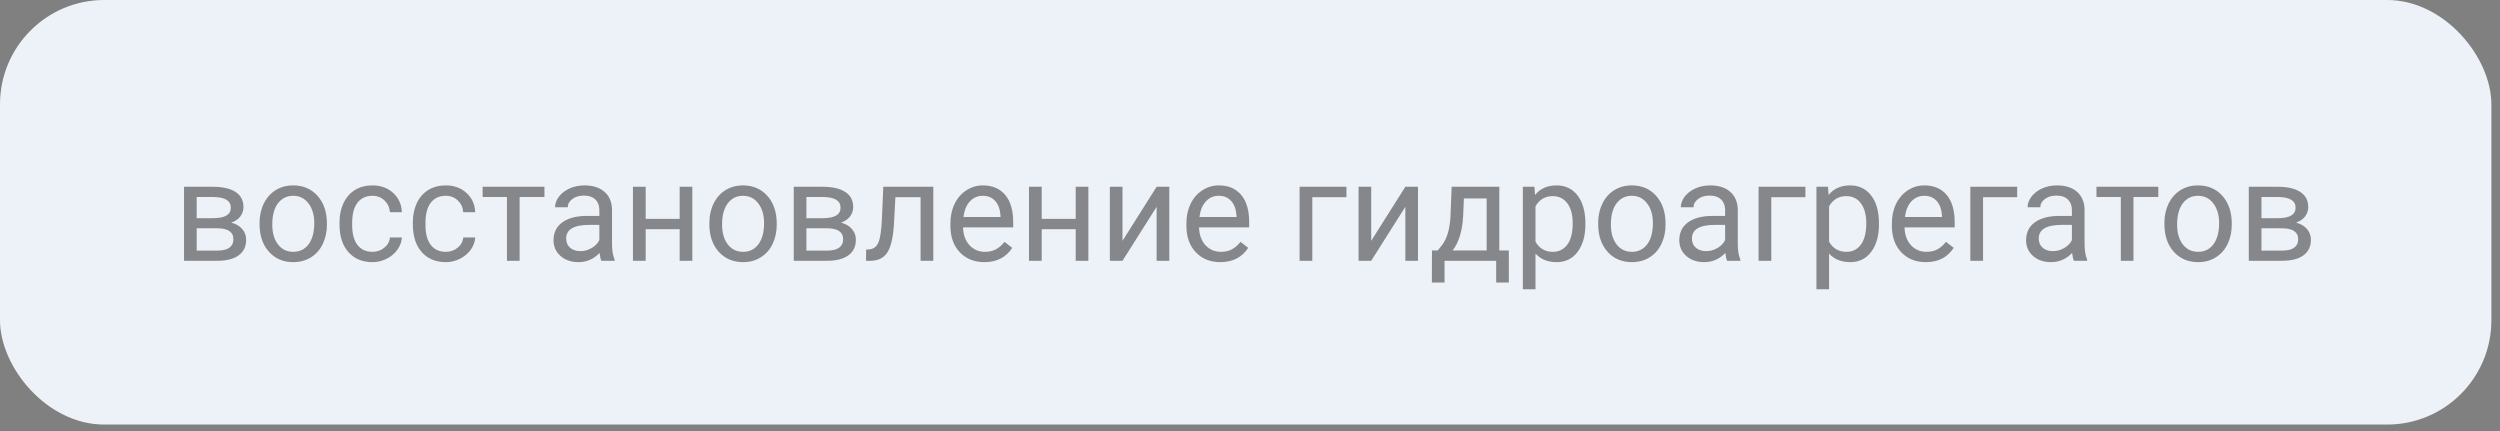
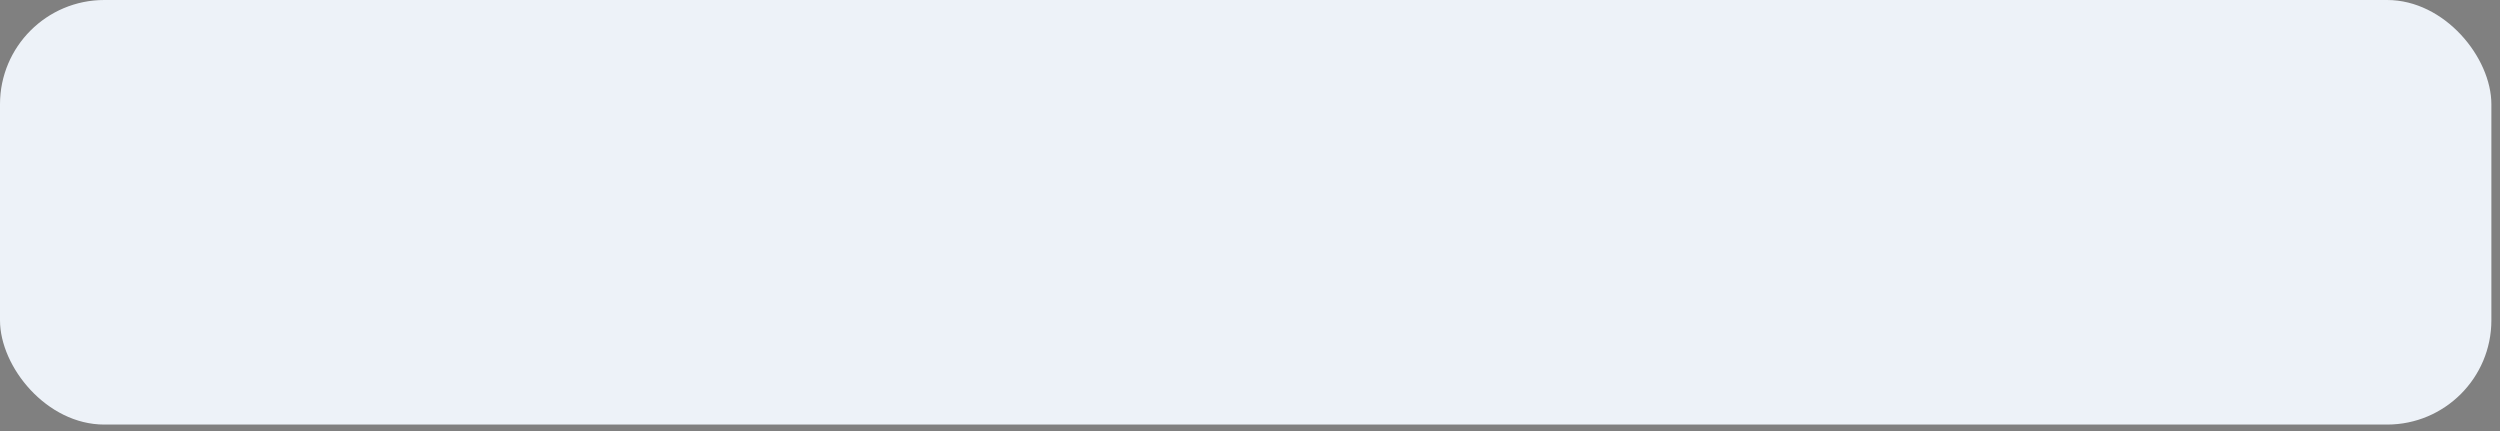
<svg xmlns="http://www.w3.org/2000/svg" width="232" height="40" viewBox="0 0 232 40" fill="none">
  <rect x="0" y="0" width="232" height="40" fill="#808080" stroke="none" />
  <rect width="231.2" height="39.4" rx="9.677" fill="#EDF2F8" />
-   <path opacity="0.65" d="M17.078 24.2V17.332H19.757C20.671 17.332 21.371 17.493 21.858 17.814C22.349 18.132 22.594 18.599 22.594 19.217C22.594 19.535 22.499 19.822 22.309 20.081C22.118 20.334 21.837 20.529 21.464 20.665C21.879 20.762 22.211 20.952 22.461 21.236C22.715 21.519 22.842 21.858 22.842 22.252C22.842 22.882 22.609 23.364 22.144 23.699C21.682 24.033 21.029 24.2 20.182 24.2H17.078ZM18.252 21.185V23.254H20.195C20.686 23.254 21.052 23.163 21.293 22.981C21.538 22.799 21.661 22.544 21.661 22.213C21.661 21.528 21.158 21.185 20.15 21.185H18.252ZM18.252 20.246H19.77C20.87 20.246 21.42 19.924 21.42 19.281C21.42 18.637 20.899 18.305 19.858 18.284H18.252V20.246ZM24.086 20.703C24.086 20.03 24.217 19.425 24.48 18.887C24.746 18.35 25.114 17.935 25.584 17.643C26.058 17.351 26.598 17.205 27.203 17.205C28.138 17.205 28.893 17.529 29.469 18.176C30.049 18.824 30.338 19.685 30.338 20.76V20.842C30.338 21.511 30.209 22.112 29.951 22.645C29.697 23.174 29.331 23.587 28.853 23.883C28.379 24.179 27.833 24.327 27.215 24.327C26.284 24.327 25.529 24.003 24.949 23.356C24.374 22.709 24.086 21.852 24.086 20.785V20.703ZM25.267 20.842C25.267 21.604 25.442 22.215 25.794 22.677C26.149 23.138 26.623 23.369 27.215 23.369C27.812 23.369 28.286 23.136 28.637 22.67C28.988 22.201 29.164 21.545 29.164 20.703C29.164 19.949 28.984 19.34 28.625 18.875C28.269 18.405 27.795 18.17 27.203 18.17C26.623 18.17 26.155 18.401 25.8 18.862C25.444 19.323 25.267 19.983 25.267 20.842ZM34.566 23.369C34.985 23.369 35.351 23.242 35.664 22.988C35.977 22.734 36.151 22.416 36.185 22.036H37.295C37.274 22.429 37.139 22.804 36.889 23.159C36.639 23.515 36.305 23.798 35.886 24.01C35.471 24.221 35.031 24.327 34.566 24.327C33.631 24.327 32.886 24.016 32.331 23.394C31.781 22.768 31.506 21.913 31.506 20.83V20.633C31.506 19.964 31.629 19.37 31.875 18.849C32.12 18.329 32.471 17.924 32.928 17.637C33.389 17.349 33.933 17.205 34.56 17.205C35.33 17.205 35.969 17.436 36.477 17.897C36.989 18.358 37.262 18.957 37.295 19.693H36.185C36.151 19.249 35.981 18.885 35.677 18.602C35.376 18.314 35.004 18.17 34.56 18.17C33.963 18.17 33.499 18.386 33.169 18.817C32.844 19.245 32.681 19.865 32.681 20.677V20.899C32.681 21.691 32.844 22.3 33.169 22.727C33.495 23.155 33.961 23.369 34.566 23.369ZM41.371 23.369C41.79 23.369 42.156 23.242 42.469 22.988C42.782 22.734 42.955 22.416 42.989 22.036H44.1C44.079 22.429 43.944 22.804 43.694 23.159C43.444 23.515 43.11 23.798 42.691 24.01C42.276 24.221 41.836 24.327 41.371 24.327C40.435 24.327 39.691 24.016 39.136 23.394C38.586 22.768 38.311 21.913 38.311 20.83V20.633C38.311 19.964 38.434 19.37 38.679 18.849C38.925 18.329 39.276 17.924 39.733 17.637C40.194 17.349 40.738 17.205 41.364 17.205C42.134 17.205 42.773 17.436 43.281 17.897C43.793 18.358 44.066 18.957 44.1 19.693H42.989C42.955 19.249 42.786 18.885 42.481 18.602C42.181 18.314 41.809 18.17 41.364 18.17C40.768 18.17 40.304 18.386 39.974 18.817C39.648 19.245 39.485 19.865 39.485 20.677V20.899C39.485 21.691 39.648 22.3 39.974 22.727C40.3 23.155 40.766 23.369 41.371 23.369ZM50.524 18.284H48.22V24.2H47.045V18.284H44.786V17.332H50.524V18.284ZM55.805 24.2C55.737 24.065 55.682 23.824 55.64 23.477C55.094 24.044 54.443 24.327 53.685 24.327C53.008 24.327 52.452 24.137 52.016 23.756C51.584 23.371 51.368 22.884 51.368 22.296C51.368 21.581 51.639 21.026 52.181 20.633C52.727 20.235 53.492 20.036 54.478 20.036H55.621V19.497C55.621 19.086 55.498 18.76 55.253 18.519C55.008 18.274 54.646 18.151 54.167 18.151C53.748 18.151 53.397 18.257 53.114 18.468C52.83 18.68 52.688 18.936 52.688 19.236H51.508C51.508 18.894 51.628 18.564 51.87 18.246C52.115 17.924 52.445 17.671 52.86 17.484C53.279 17.298 53.738 17.205 54.237 17.205C55.029 17.205 55.649 17.404 56.097 17.802C56.546 18.195 56.779 18.739 56.795 19.433V22.594C56.795 23.225 56.876 23.726 57.037 24.099V24.2H55.805ZM53.856 23.305C54.225 23.305 54.574 23.21 54.904 23.02C55.234 22.829 55.473 22.581 55.621 22.277V20.868H54.701C53.262 20.868 52.542 21.289 52.542 22.131C52.542 22.499 52.665 22.787 52.911 22.994C53.156 23.201 53.471 23.305 53.856 23.305ZM64.248 24.2H63.073V21.268H59.919V24.2H58.738V17.332H59.919V20.309H63.073V17.332H64.248V24.2ZM65.828 20.703C65.828 20.03 65.959 19.425 66.222 18.887C66.488 18.35 66.856 17.935 67.326 17.643C67.8 17.351 68.34 17.205 68.945 17.205C69.88 17.205 70.635 17.529 71.211 18.176C71.791 18.824 72.081 19.685 72.081 20.76V20.842C72.081 21.511 71.951 22.112 71.693 22.645C71.439 23.174 71.073 23.587 70.595 23.883C70.121 24.179 69.575 24.327 68.957 24.327C68.026 24.327 67.271 24.003 66.691 23.356C66.116 22.709 65.828 21.852 65.828 20.785V20.703ZM67.009 20.842C67.009 21.604 67.184 22.215 67.536 22.677C67.891 23.138 68.365 23.369 68.957 23.369C69.554 23.369 70.028 23.136 70.379 22.67C70.731 22.201 70.906 21.545 70.906 20.703C70.906 19.949 70.726 19.34 70.367 18.875C70.011 18.405 69.537 18.17 68.945 18.17C68.365 18.17 67.897 18.401 67.542 18.862C67.186 19.323 67.009 19.983 67.009 20.842ZM73.661 24.2V17.332H76.34C77.254 17.332 77.954 17.493 78.441 17.814C78.932 18.132 79.177 18.599 79.177 19.217C79.177 19.535 79.082 19.822 78.892 20.081C78.701 20.334 78.42 20.529 78.047 20.665C78.462 20.762 78.794 20.952 79.044 21.236C79.298 21.519 79.425 21.858 79.425 22.252C79.425 22.882 79.192 23.364 78.727 23.699C78.265 24.033 77.612 24.2 76.765 24.2H73.661ZM74.835 21.185V23.254H76.778C77.269 23.254 77.635 23.163 77.876 22.981C78.121 22.799 78.244 22.544 78.244 22.213C78.244 21.528 77.741 21.185 76.733 21.185H74.835ZM74.835 20.246H76.353C77.453 20.246 78.003 19.924 78.003 19.281C78.003 18.637 77.482 18.305 76.441 18.284H74.835V20.246ZM86.61 17.332V24.2H85.43V18.303H83.094L82.954 20.874C82.878 22.055 82.679 22.899 82.357 23.407C82.04 23.915 81.534 24.179 80.84 24.2H80.371V23.166L80.707 23.14C81.088 23.098 81.361 22.878 81.526 22.48C81.691 22.082 81.797 21.346 81.843 20.271L81.97 17.332H86.61ZM91.346 24.327C90.415 24.327 89.657 24.023 89.073 23.413C88.489 22.799 88.197 21.981 88.197 20.956V20.741C88.197 20.059 88.326 19.452 88.585 18.919C88.847 18.381 89.211 17.963 89.676 17.662C90.146 17.357 90.654 17.205 91.2 17.205C92.093 17.205 92.787 17.499 93.282 18.087C93.777 18.676 94.024 19.518 94.024 20.614V21.102H89.372C89.388 21.78 89.585 22.328 89.962 22.747C90.343 23.161 90.825 23.369 91.409 23.369C91.824 23.369 92.175 23.284 92.463 23.115C92.751 22.945 93.002 22.721 93.218 22.442L93.936 23C93.36 23.885 92.497 24.327 91.346 24.327ZM91.2 18.17C90.726 18.17 90.328 18.343 90.006 18.69C89.685 19.033 89.486 19.516 89.41 20.138H92.85V20.049C92.816 19.452 92.655 18.991 92.368 18.665C92.08 18.335 91.691 18.17 91.2 18.17ZM101 24.2H99.826V21.268H96.671V24.2H95.491V17.332H96.671V20.309H99.826V17.332H101V24.2ZM107.335 17.332H108.51V24.2H107.335V19.192L104.168 24.2H102.994V17.332H104.168V22.347L107.335 17.332ZM113.245 24.327C112.314 24.327 111.557 24.023 110.973 23.413C110.389 22.799 110.097 21.981 110.097 20.956V20.741C110.097 20.059 110.226 19.452 110.484 18.919C110.746 18.381 111.11 17.963 111.576 17.662C112.045 17.357 112.553 17.205 113.099 17.205C113.992 17.205 114.686 17.499 115.181 18.087C115.676 18.676 115.924 19.518 115.924 20.614V21.102H111.271C111.288 21.78 111.485 22.328 111.861 22.747C112.242 23.161 112.725 23.369 113.309 23.369C113.723 23.369 114.075 23.284 114.362 23.115C114.65 22.945 114.902 22.721 115.118 22.442L115.835 23C115.259 23.885 114.396 24.327 113.245 24.327ZM113.099 18.17C112.625 18.17 112.227 18.343 111.906 18.69C111.584 19.033 111.385 19.516 111.309 20.138H114.75V20.049C114.716 19.452 114.555 18.991 114.267 18.665C113.979 18.335 113.59 18.17 113.099 18.17ZM124.95 18.303H121.783V24.2H120.602V17.332H124.95V18.303ZM130.416 17.332H131.59V24.2H130.416V19.192L127.248 24.2H126.074V17.332H127.248V22.347L130.416 17.332ZM133.418 23.242L133.824 22.74C134.281 22.148 134.542 21.259 134.605 20.074L134.713 17.332H139.137V23.242H140.02V26.219H138.845V24.2H134.053V26.219H132.878L132.885 23.242H133.418ZM134.808 23.242H137.963V18.418H135.849L135.779 20.055C135.707 21.422 135.384 22.484 134.808 23.242ZM147.123 20.842C147.123 21.887 146.883 22.73 146.405 23.369C145.927 24.008 145.28 24.327 144.463 24.327C143.629 24.327 142.973 24.063 142.495 23.534V26.841H141.321V17.332H142.394L142.451 18.094C142.929 17.501 143.593 17.205 144.444 17.205C145.269 17.205 145.921 17.516 146.399 18.138C146.881 18.76 147.123 19.626 147.123 20.734V20.842ZM145.948 20.709C145.948 19.935 145.783 19.323 145.453 18.875C145.123 18.426 144.67 18.202 144.095 18.202C143.384 18.202 142.851 18.517 142.495 19.148V22.429C142.846 23.055 143.384 23.369 144.107 23.369C144.67 23.369 145.117 23.146 145.447 22.702C145.781 22.254 145.948 21.589 145.948 20.709ZM148.31 20.703C148.31 20.03 148.441 19.425 148.703 18.887C148.97 18.35 149.338 17.935 149.808 17.643C150.282 17.351 150.821 17.205 151.426 17.205C152.361 17.205 153.117 17.529 153.692 18.176C154.272 18.824 154.562 19.685 154.562 20.76V20.842C154.562 21.511 154.433 22.112 154.175 22.645C153.921 23.174 153.555 23.587 153.077 23.883C152.603 24.179 152.057 24.327 151.439 24.327C150.508 24.327 149.753 24.003 149.173 23.356C148.597 22.709 148.31 21.852 148.31 20.785V20.703ZM149.49 20.842C149.49 21.604 149.666 22.215 150.017 22.677C150.373 23.138 150.847 23.369 151.439 23.369C152.036 23.369 152.51 23.136 152.861 22.67C153.212 22.201 153.388 21.545 153.388 20.703C153.388 19.949 153.208 19.34 152.848 18.875C152.493 18.405 152.019 18.17 151.426 18.17C150.847 18.17 150.379 18.401 150.023 18.862C149.668 19.323 149.49 19.983 149.49 20.842ZM160.275 24.2C160.207 24.065 160.152 23.824 160.11 23.477C159.564 24.044 158.912 24.327 158.155 24.327C157.478 24.327 156.921 24.137 156.485 23.756C156.054 23.371 155.838 22.884 155.838 22.296C155.838 21.581 156.109 21.026 156.65 20.633C157.196 20.235 157.962 20.036 158.948 20.036H160.091V19.497C160.091 19.086 159.968 18.76 159.723 18.519C159.477 18.274 159.115 18.151 158.637 18.151C158.218 18.151 157.867 18.257 157.583 18.468C157.3 18.68 157.158 18.936 157.158 19.236H155.978C155.978 18.894 156.098 18.564 156.339 18.246C156.585 17.924 156.915 17.671 157.33 17.484C157.749 17.298 158.208 17.205 158.707 17.205C159.498 17.205 160.118 17.404 160.567 17.802C161.015 18.195 161.248 18.739 161.265 19.433V22.594C161.265 23.225 161.346 23.726 161.506 24.099V24.2H160.275ZM158.326 23.305C158.694 23.305 159.043 23.21 159.374 23.02C159.704 22.829 159.943 22.581 160.091 22.277V20.868H159.17C157.732 20.868 157.012 21.289 157.012 22.131C157.012 22.499 157.135 22.787 157.38 22.994C157.626 23.201 157.941 23.305 158.326 23.305ZM167.543 18.303H164.375V24.2H163.195V17.332H167.543V18.303ZM174.367 20.842C174.367 21.887 174.128 22.73 173.649 23.369C173.171 24.008 172.524 24.327 171.707 24.327C170.873 24.327 170.217 24.063 169.739 23.534V26.841H168.565V17.332H169.638L169.695 18.094C170.173 17.501 170.837 17.205 171.688 17.205C172.513 17.205 173.165 17.516 173.643 18.138C174.125 18.76 174.367 19.626 174.367 20.734V20.842ZM173.192 20.709C173.192 19.935 173.027 19.323 172.697 18.875C172.367 18.426 171.914 18.202 171.339 18.202C170.628 18.202 170.095 18.517 169.739 19.148V22.429C170.09 23.055 170.628 23.369 171.352 23.369C171.914 23.369 172.361 23.146 172.691 22.702C173.025 22.254 173.192 21.589 173.192 20.709ZM178.715 24.327C177.784 24.327 177.026 24.023 176.442 23.413C175.858 22.799 175.566 21.981 175.566 20.956V20.741C175.566 20.059 175.695 19.452 175.954 18.919C176.216 18.381 176.58 17.963 177.045 17.662C177.515 17.357 178.023 17.205 178.569 17.205C179.462 17.205 180.156 17.499 180.651 18.087C181.146 18.676 181.394 19.518 181.394 20.614V21.102H176.741C176.758 21.78 176.954 22.328 177.331 22.747C177.712 23.161 178.194 23.369 178.778 23.369C179.193 23.369 179.544 23.284 179.832 23.115C180.12 22.945 180.372 22.721 180.587 22.442L181.305 23C180.729 23.885 179.866 24.327 178.715 24.327ZM178.569 18.17C178.095 18.17 177.697 18.343 177.375 18.69C177.054 19.033 176.855 19.516 176.779 20.138H180.219V20.049C180.185 19.452 180.025 18.991 179.737 18.665C179.449 18.335 179.06 18.17 178.569 18.17ZM187.195 18.303H184.028V24.2H182.847V17.332H187.195V18.303ZM192.458 24.2C192.39 24.065 192.335 23.824 192.292 23.477C191.747 24.044 191.095 24.327 190.337 24.327C189.66 24.327 189.104 24.137 188.668 23.756C188.236 23.371 188.021 22.884 188.021 22.296C188.021 21.581 188.291 21.026 188.833 20.633C189.379 20.235 190.145 20.036 191.131 20.036H192.273V19.497C192.273 19.086 192.151 18.76 191.905 18.519C191.66 18.274 191.298 18.151 190.82 18.151C190.401 18.151 190.05 18.257 189.766 18.468C189.483 18.68 189.341 18.936 189.341 19.236H188.16C188.16 18.894 188.281 18.564 188.522 18.246C188.767 17.924 189.097 17.671 189.512 17.484C189.931 17.298 190.39 17.205 190.89 17.205C191.681 17.205 192.301 17.404 192.75 17.802C193.198 18.195 193.431 18.739 193.448 19.433V22.594C193.448 23.225 193.528 23.726 193.689 24.099V24.2H192.458ZM190.509 23.305C190.877 23.305 191.226 23.21 191.556 23.02C191.886 22.829 192.125 22.581 192.273 22.277V20.868H191.353C189.914 20.868 189.195 21.289 189.195 22.131C189.195 22.499 189.318 22.787 189.563 22.994C189.808 23.201 190.124 23.305 190.509 23.305ZM200.291 18.284H197.986V24.2H196.812V18.284H194.552V17.332H200.291V18.284ZM200.855 20.703C200.855 20.03 200.987 19.425 201.249 18.887C201.516 18.35 201.884 17.935 202.354 17.643C202.827 17.351 203.367 17.205 203.972 17.205C204.907 17.205 205.663 17.529 206.238 18.176C206.818 18.824 207.108 19.685 207.108 20.76V20.842C207.108 21.511 206.979 22.112 206.721 22.645C206.467 23.174 206.101 23.587 205.623 23.883C205.149 24.179 204.603 24.327 203.985 24.327C203.054 24.327 202.299 24.003 201.719 23.356C201.143 22.709 200.855 21.852 200.855 20.785V20.703ZM202.036 20.842C202.036 21.604 202.212 22.215 202.563 22.677C202.918 23.138 203.392 23.369 203.985 23.369C204.582 23.369 205.056 23.136 205.407 22.67C205.758 22.201 205.934 21.545 205.934 20.703C205.934 19.949 205.754 19.34 205.394 18.875C205.039 18.405 204.565 18.17 203.972 18.17C203.392 18.17 202.925 18.401 202.569 18.862C202.214 19.323 202.036 19.983 202.036 20.842ZM208.688 24.2V17.332H211.367C212.281 17.332 212.982 17.493 213.468 17.814C213.959 18.132 214.205 18.599 214.205 19.217C214.205 19.535 214.109 19.822 213.919 20.081C213.729 20.334 213.447 20.529 213.075 20.665C213.489 20.762 213.822 20.952 214.071 21.236C214.325 21.519 214.452 21.858 214.452 22.252C214.452 22.882 214.219 23.364 213.754 23.699C213.293 24.033 212.639 24.2 211.792 24.2H208.688ZM209.863 21.185V23.254H211.805C212.296 23.254 212.662 23.163 212.903 22.981C213.149 22.799 213.271 22.544 213.271 22.213C213.271 21.528 212.768 21.185 211.761 21.185H209.863ZM209.863 20.246H211.38C212.48 20.246 213.03 19.924 213.03 19.281C213.03 18.637 212.51 18.305 211.469 18.284H209.863V20.246Z" fill="#4F4F4F" />
</svg>